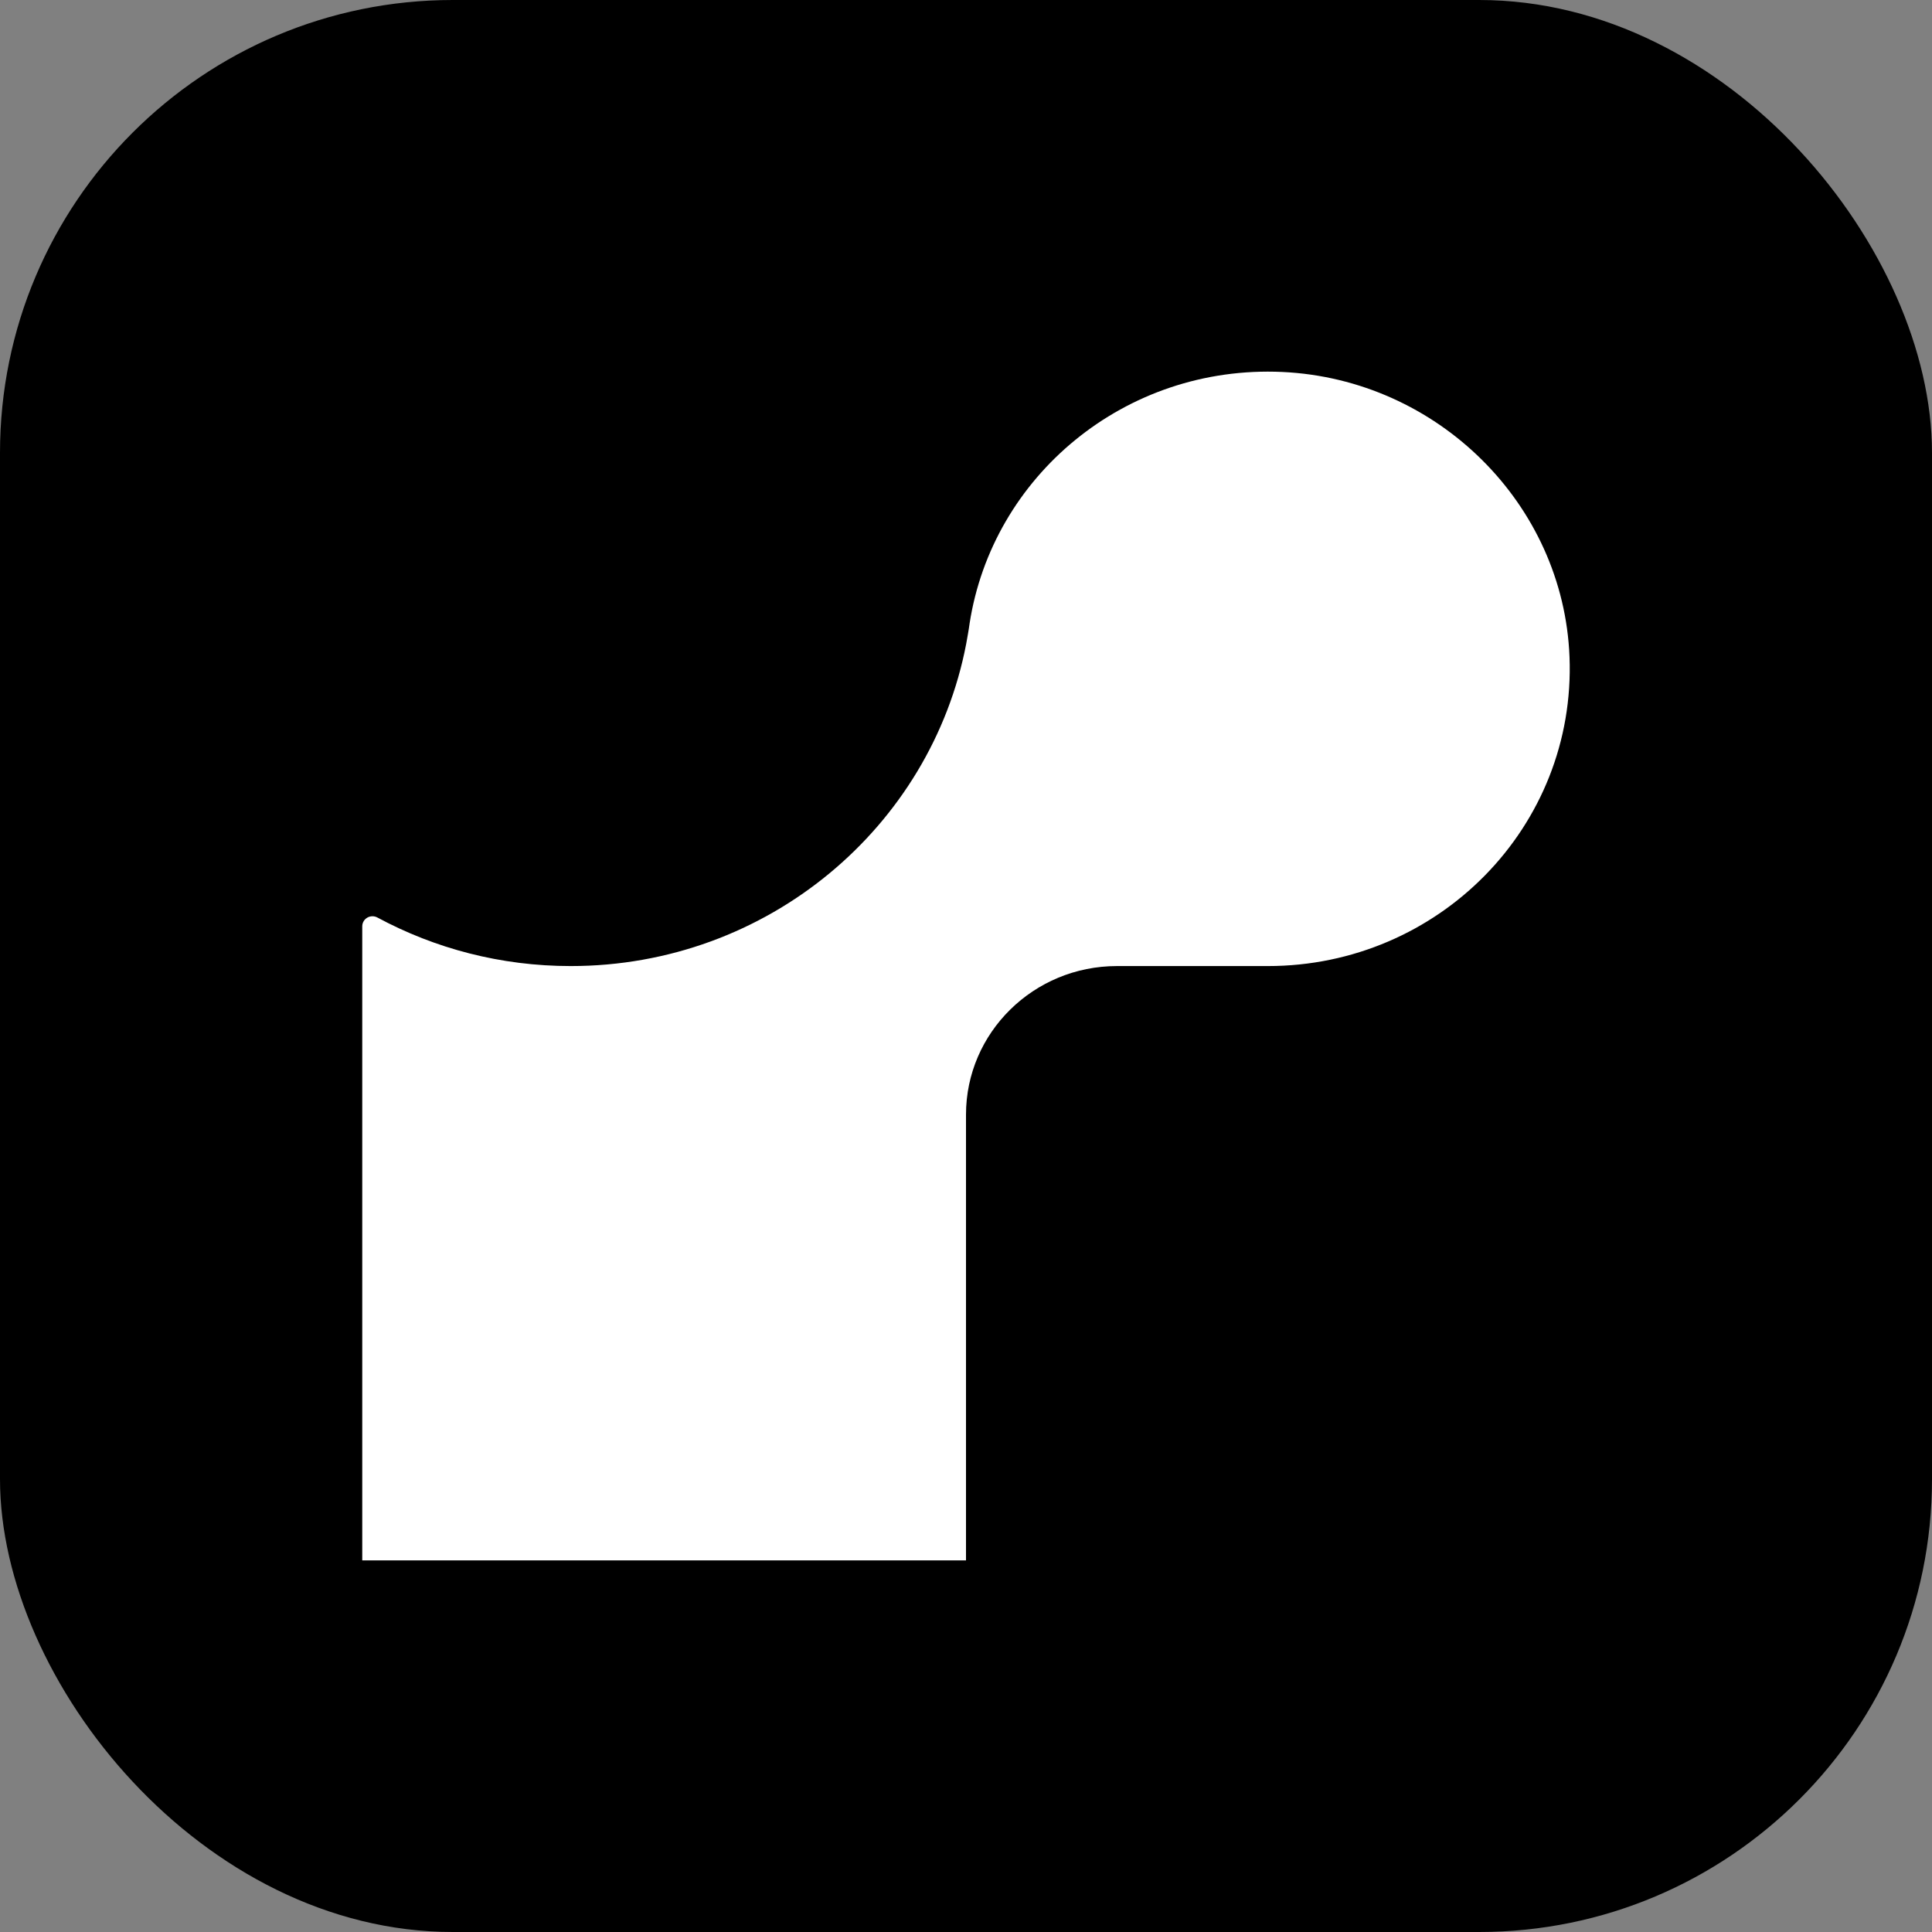
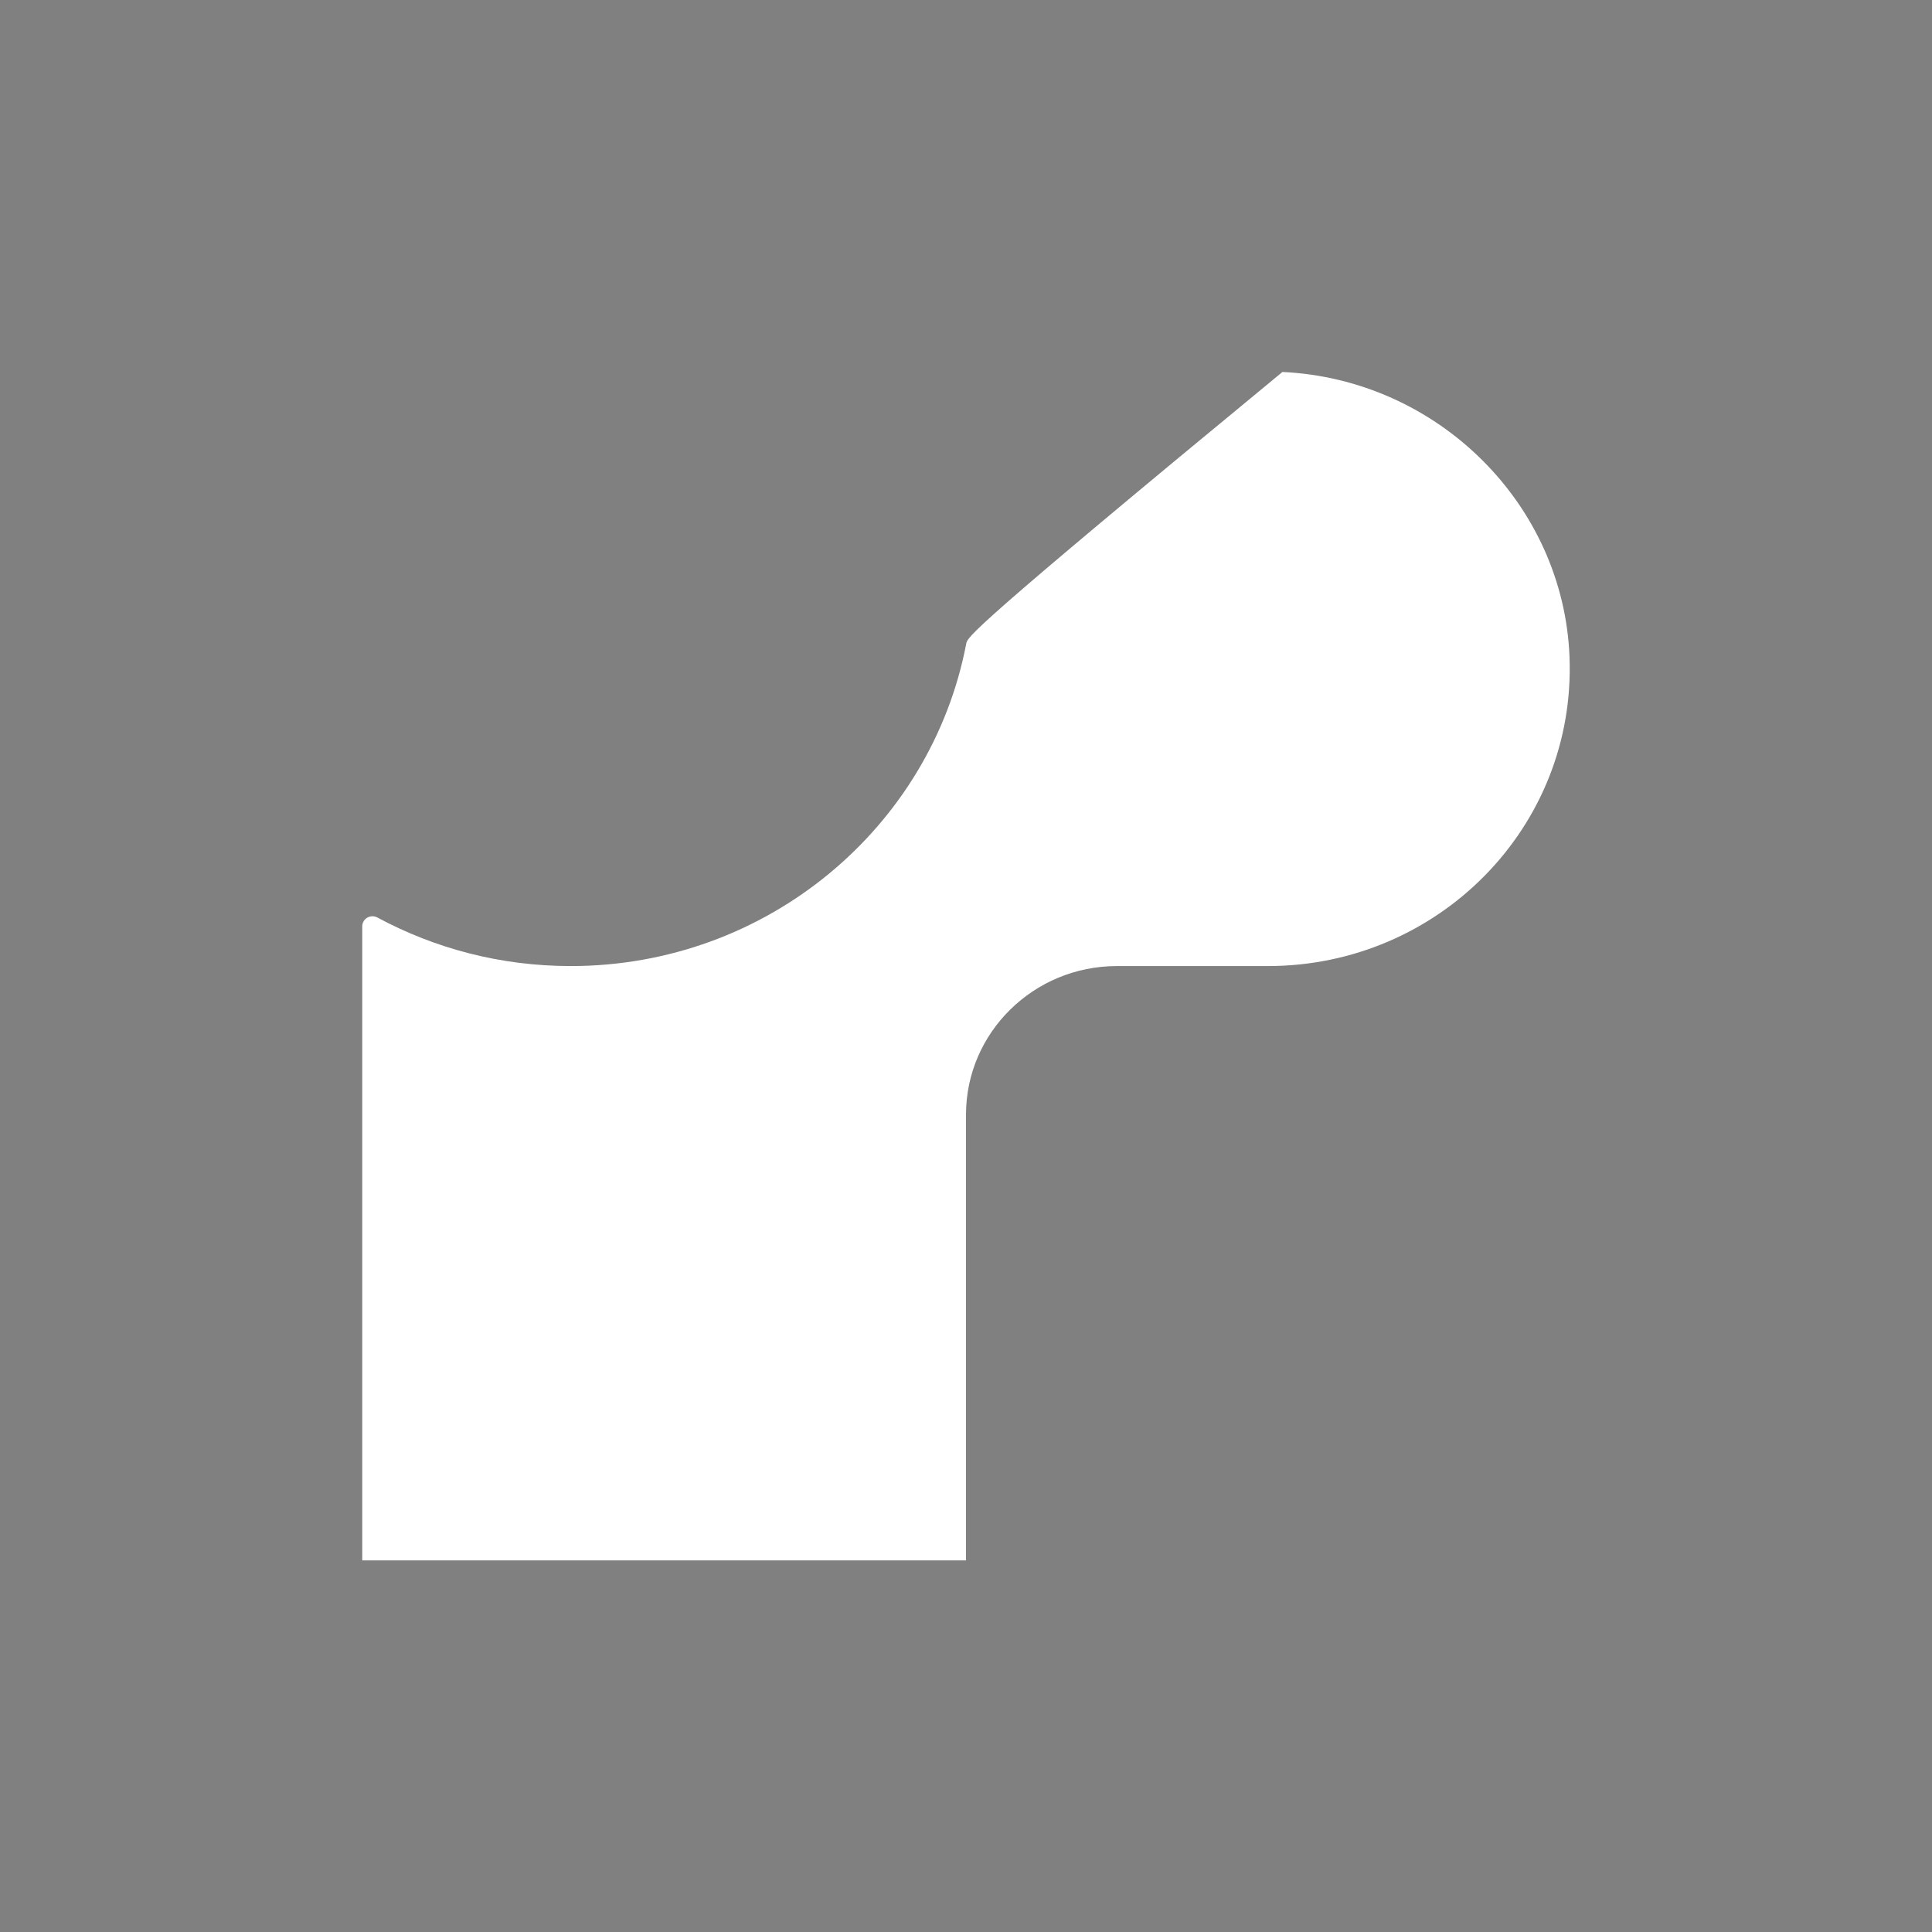
<svg xmlns="http://www.w3.org/2000/svg" width="64" height="64" viewBox="0 0 64 64" fill="none">
  <rect x="0" y="0" width="64" height="64" fill="#808080" stroke="none" />
-   <rect width="64" height="64" rx="15" fill="black" />
-   <path d="M42.482 12.322C37.259 12.081 32.868 15.783 32.118 20.661C32.089 20.887 32.044 21.107 32.007 21.326C30.843 27.401 25.42 32.002 18.906 32.002C16.584 32.002 14.403 31.418 12.504 30.395C12.274 30.271 12 30.432 12 30.688V31.995V51.689H32V36.924C32 34.207 34.24 32.002 37 32.002H42C47.66 32.002 52.215 27.379 51.992 21.756C51.792 16.696 47.623 12.563 42.482 12.322Z" fill="white" />
+   <path d="M42.482 12.322C32.089 20.887 32.044 21.107 32.007 21.326C30.843 27.401 25.42 32.002 18.906 32.002C16.584 32.002 14.403 31.418 12.504 30.395C12.274 30.271 12 30.432 12 30.688V31.995V51.689H32V36.924C32 34.207 34.24 32.002 37 32.002H42C47.66 32.002 52.215 27.379 51.992 21.756C51.792 16.696 47.623 12.563 42.482 12.322Z" fill="white" />
</svg>